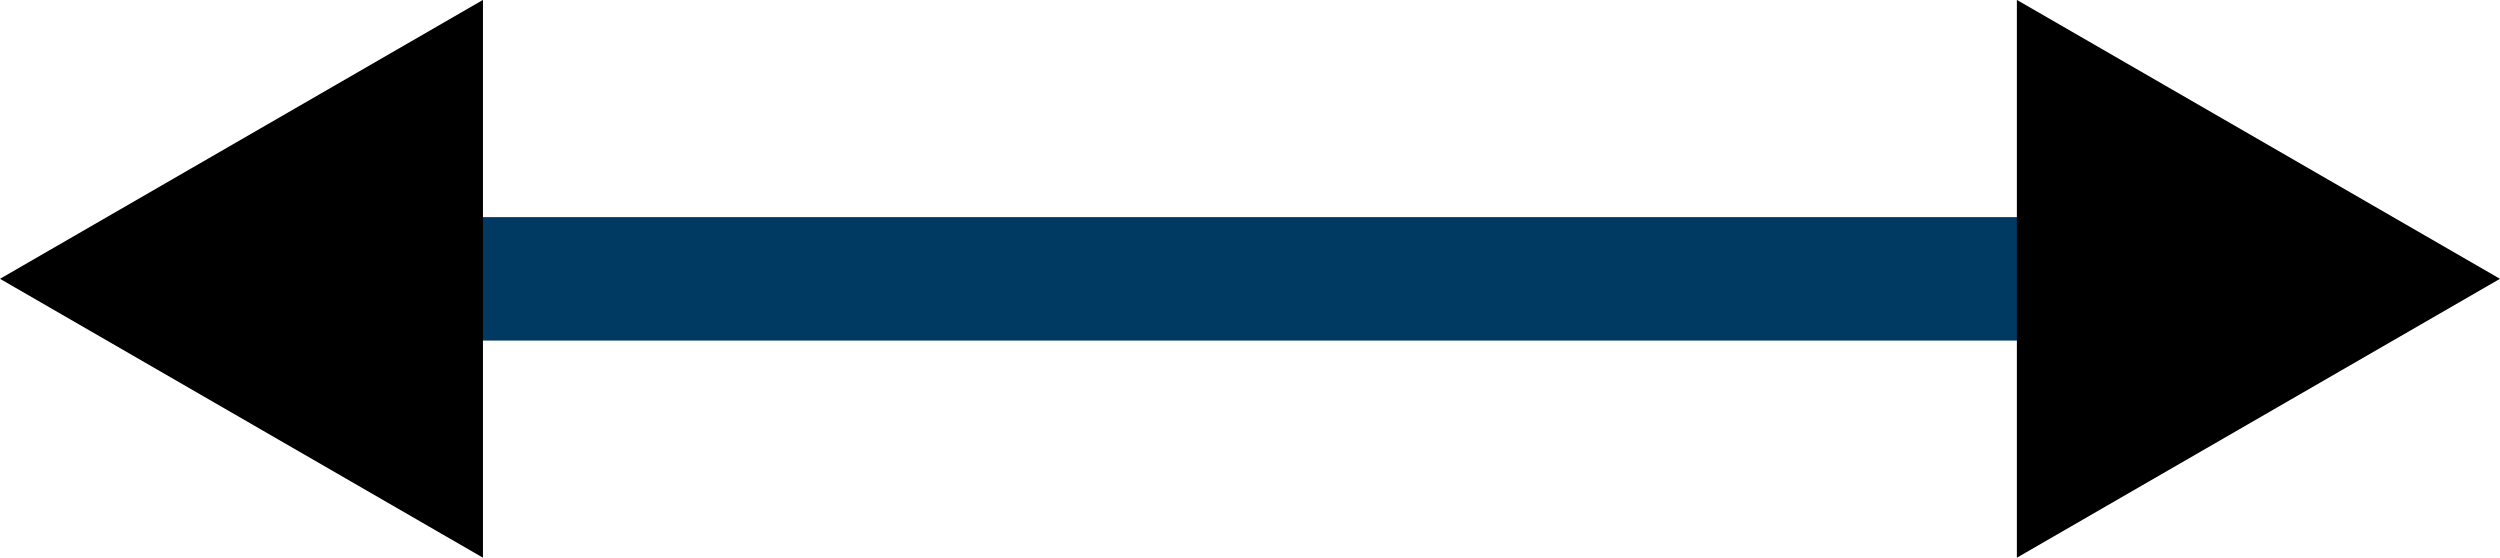
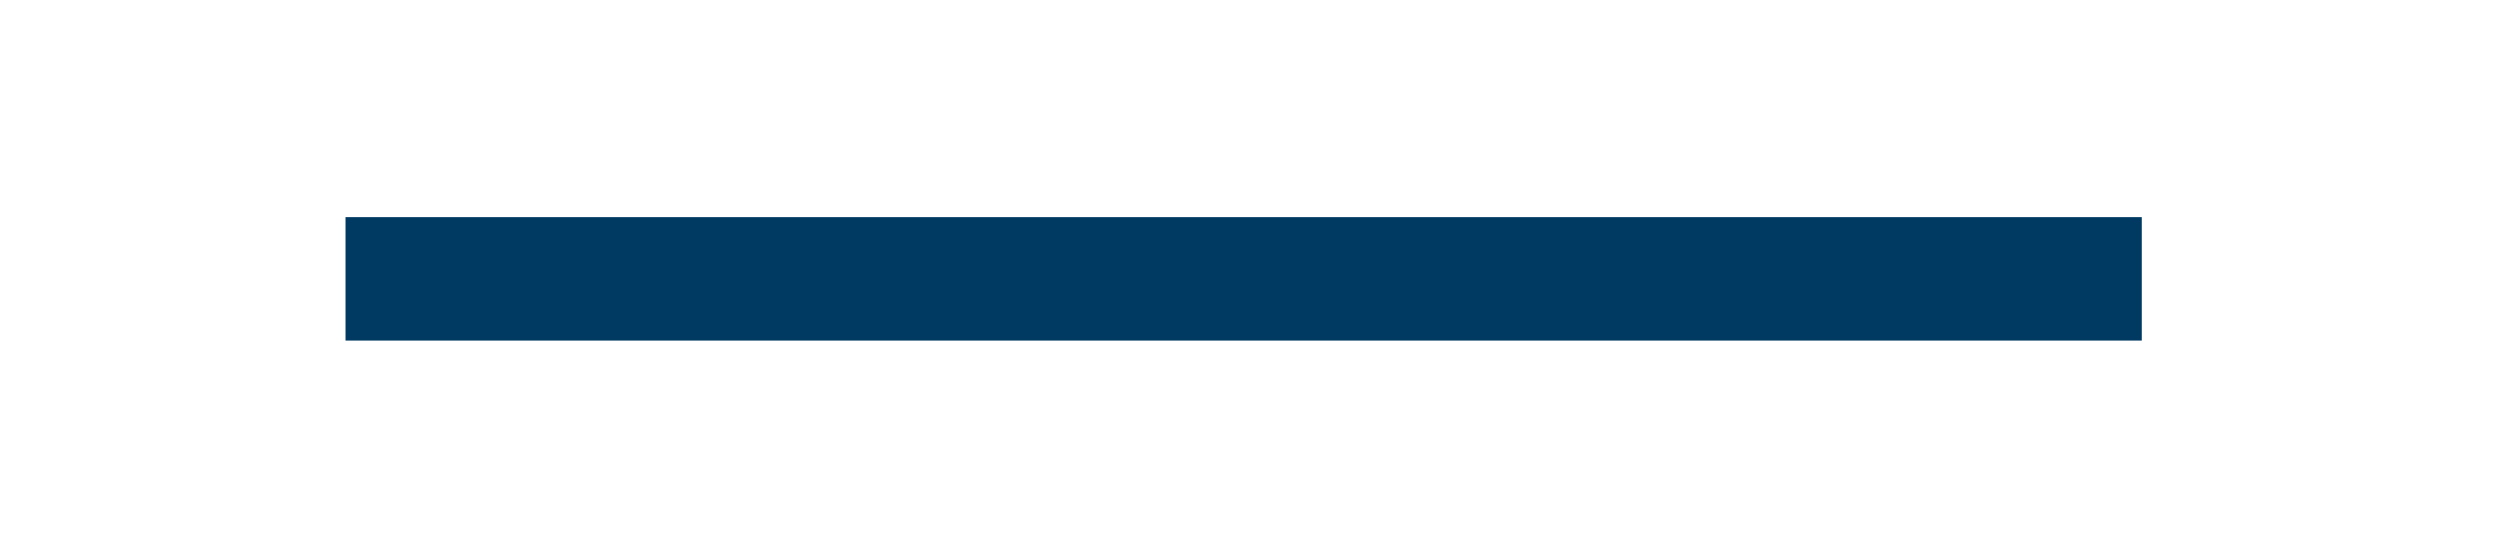
<svg xmlns="http://www.w3.org/2000/svg" id="project-arrow" width="58.266" height="12.998" viewBox="0 0 58.266 12.998">
  <g id="Group_489" data-name="Group 489" transform="translate(0)">
    <g id="Group_488" data-name="Group 488" transform="translate(8.053 6.499)">
      <line id="Line_23" data-name="Line 23" x1="41.864" fill="none" stroke="#003962" stroke-miterlimit="10" stroke-width="2.877" />
    </g>
-     <path id="Path_67" data-name="Path 67" d="M10038.983,5857.043l-11.259-6.5v13Z" transform="translate(-9980.718 -5850.545)" />
-     <path id="Path_68" data-name="Path 68" d="M9967.658,5857.043l11.256-6.5v13Z" transform="translate(-9967.658 -5850.545)" />
  </g>
</svg>